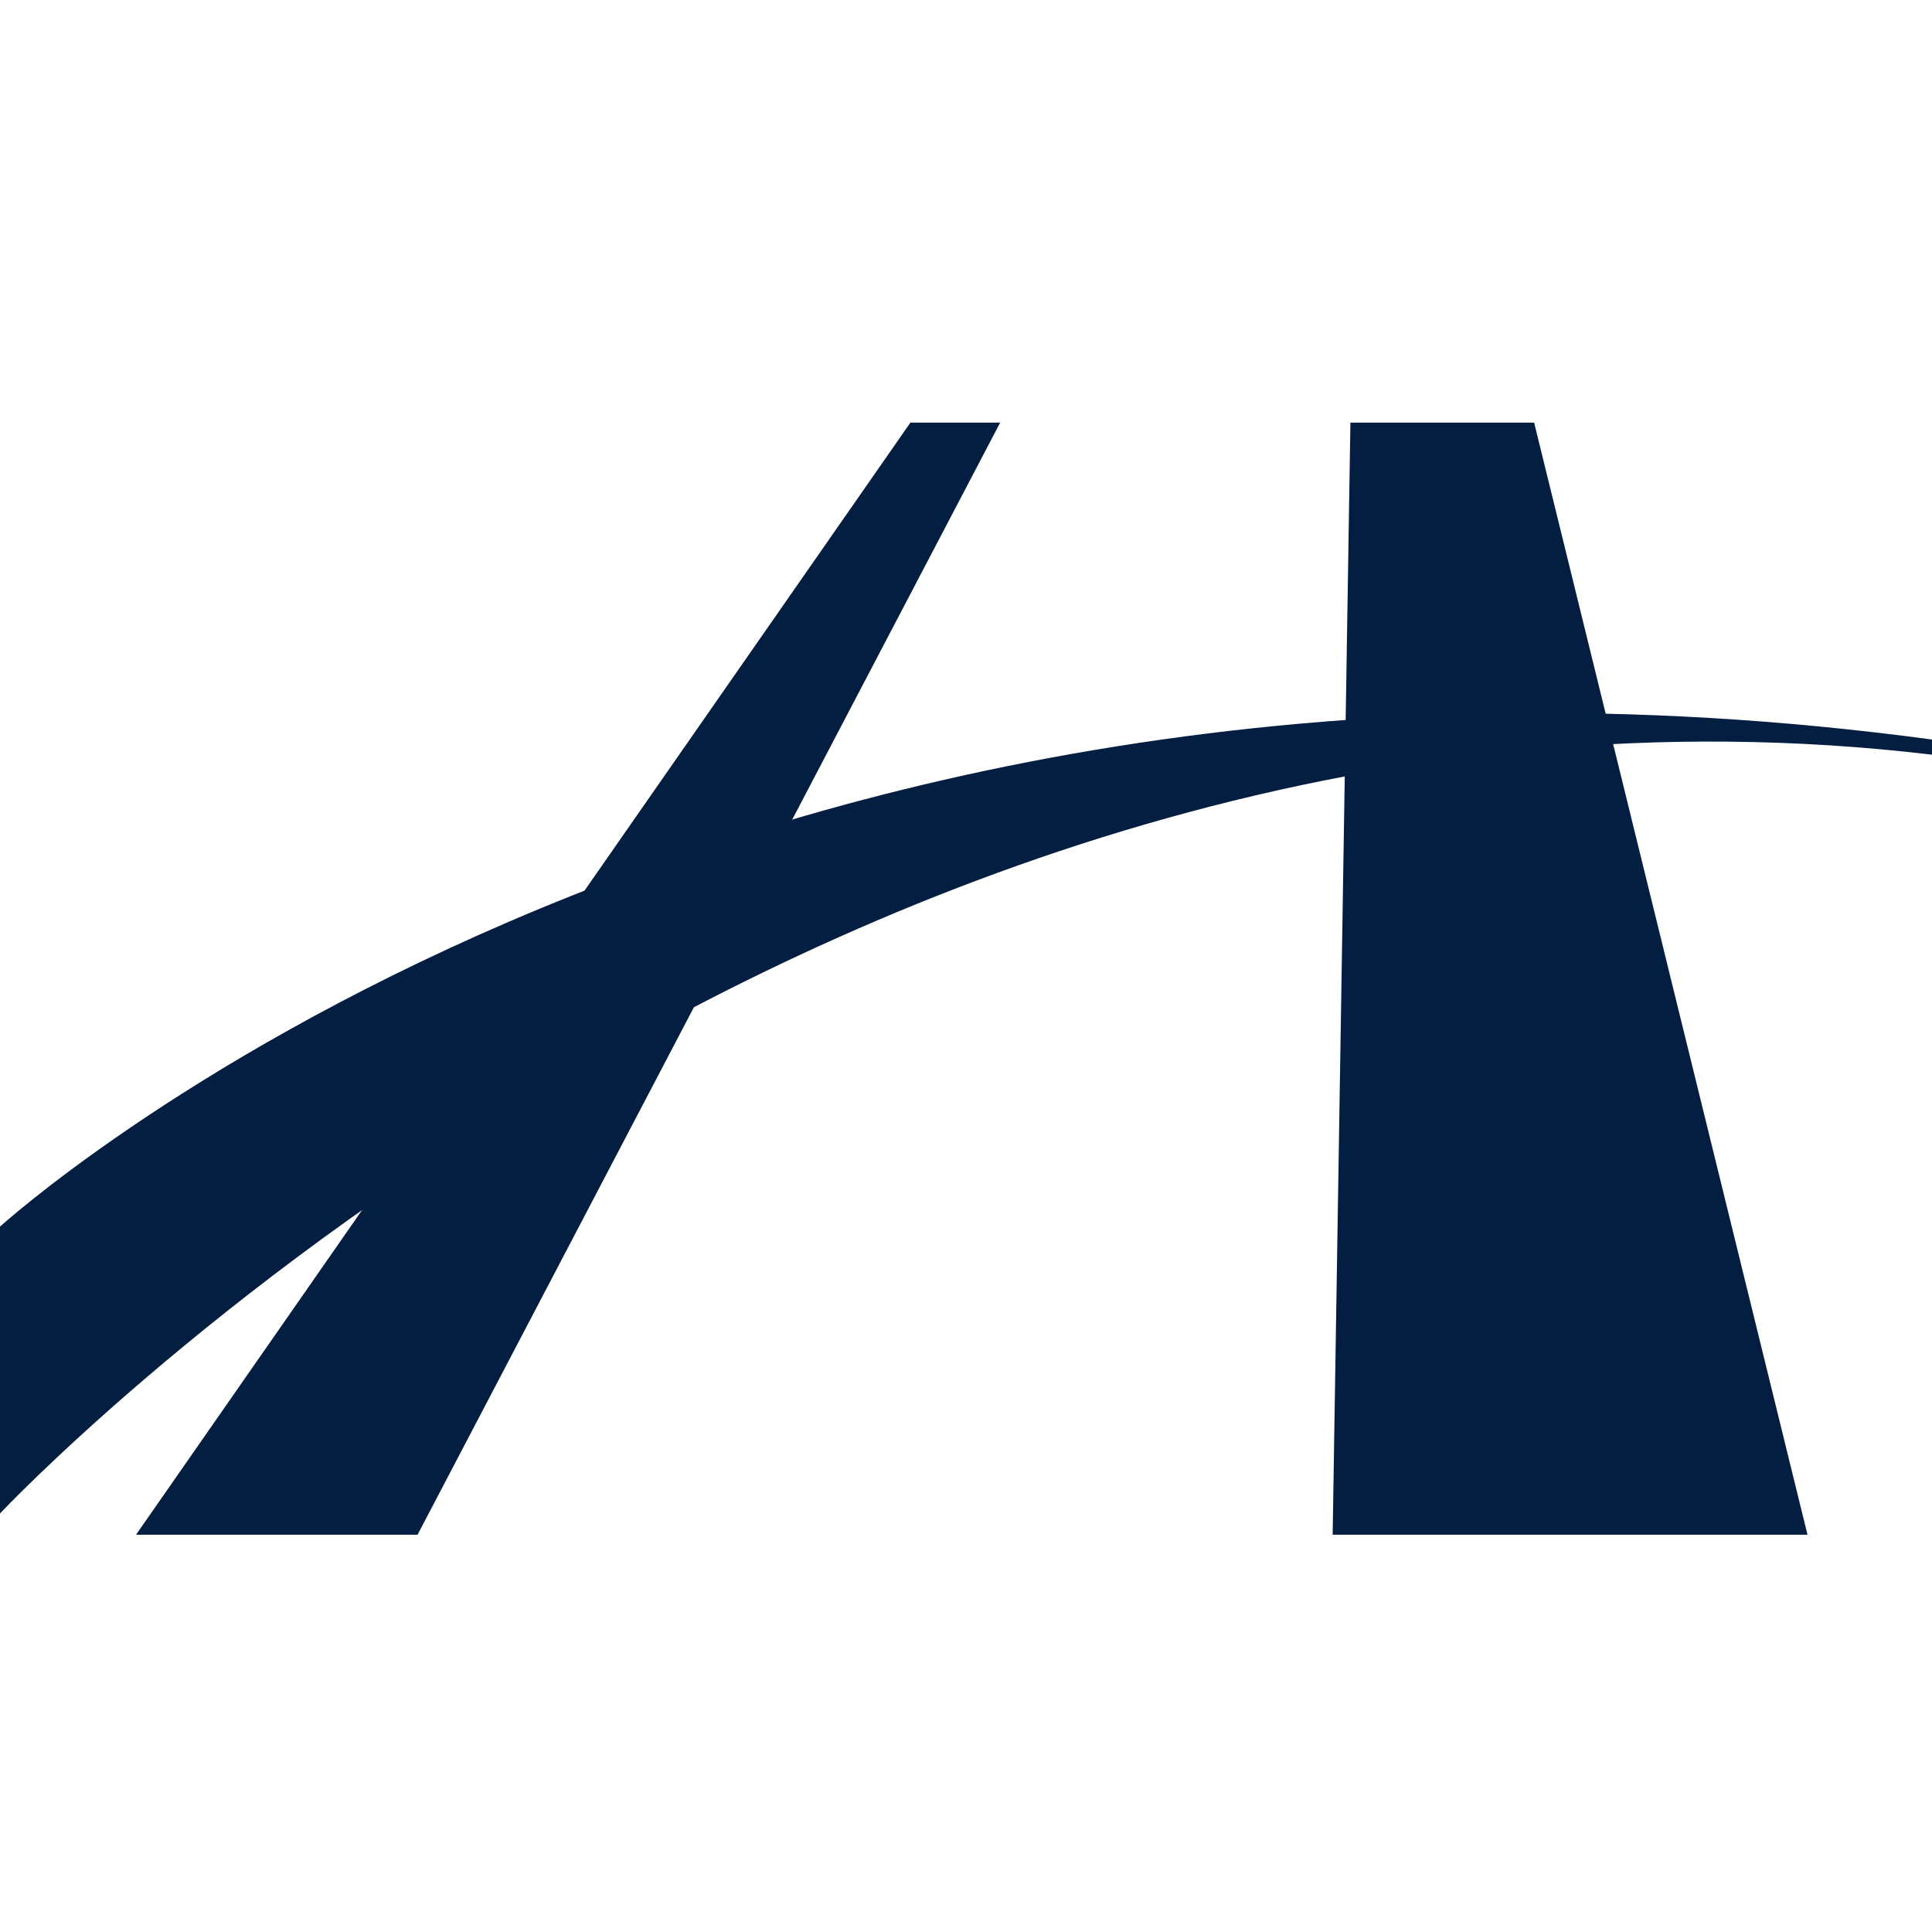
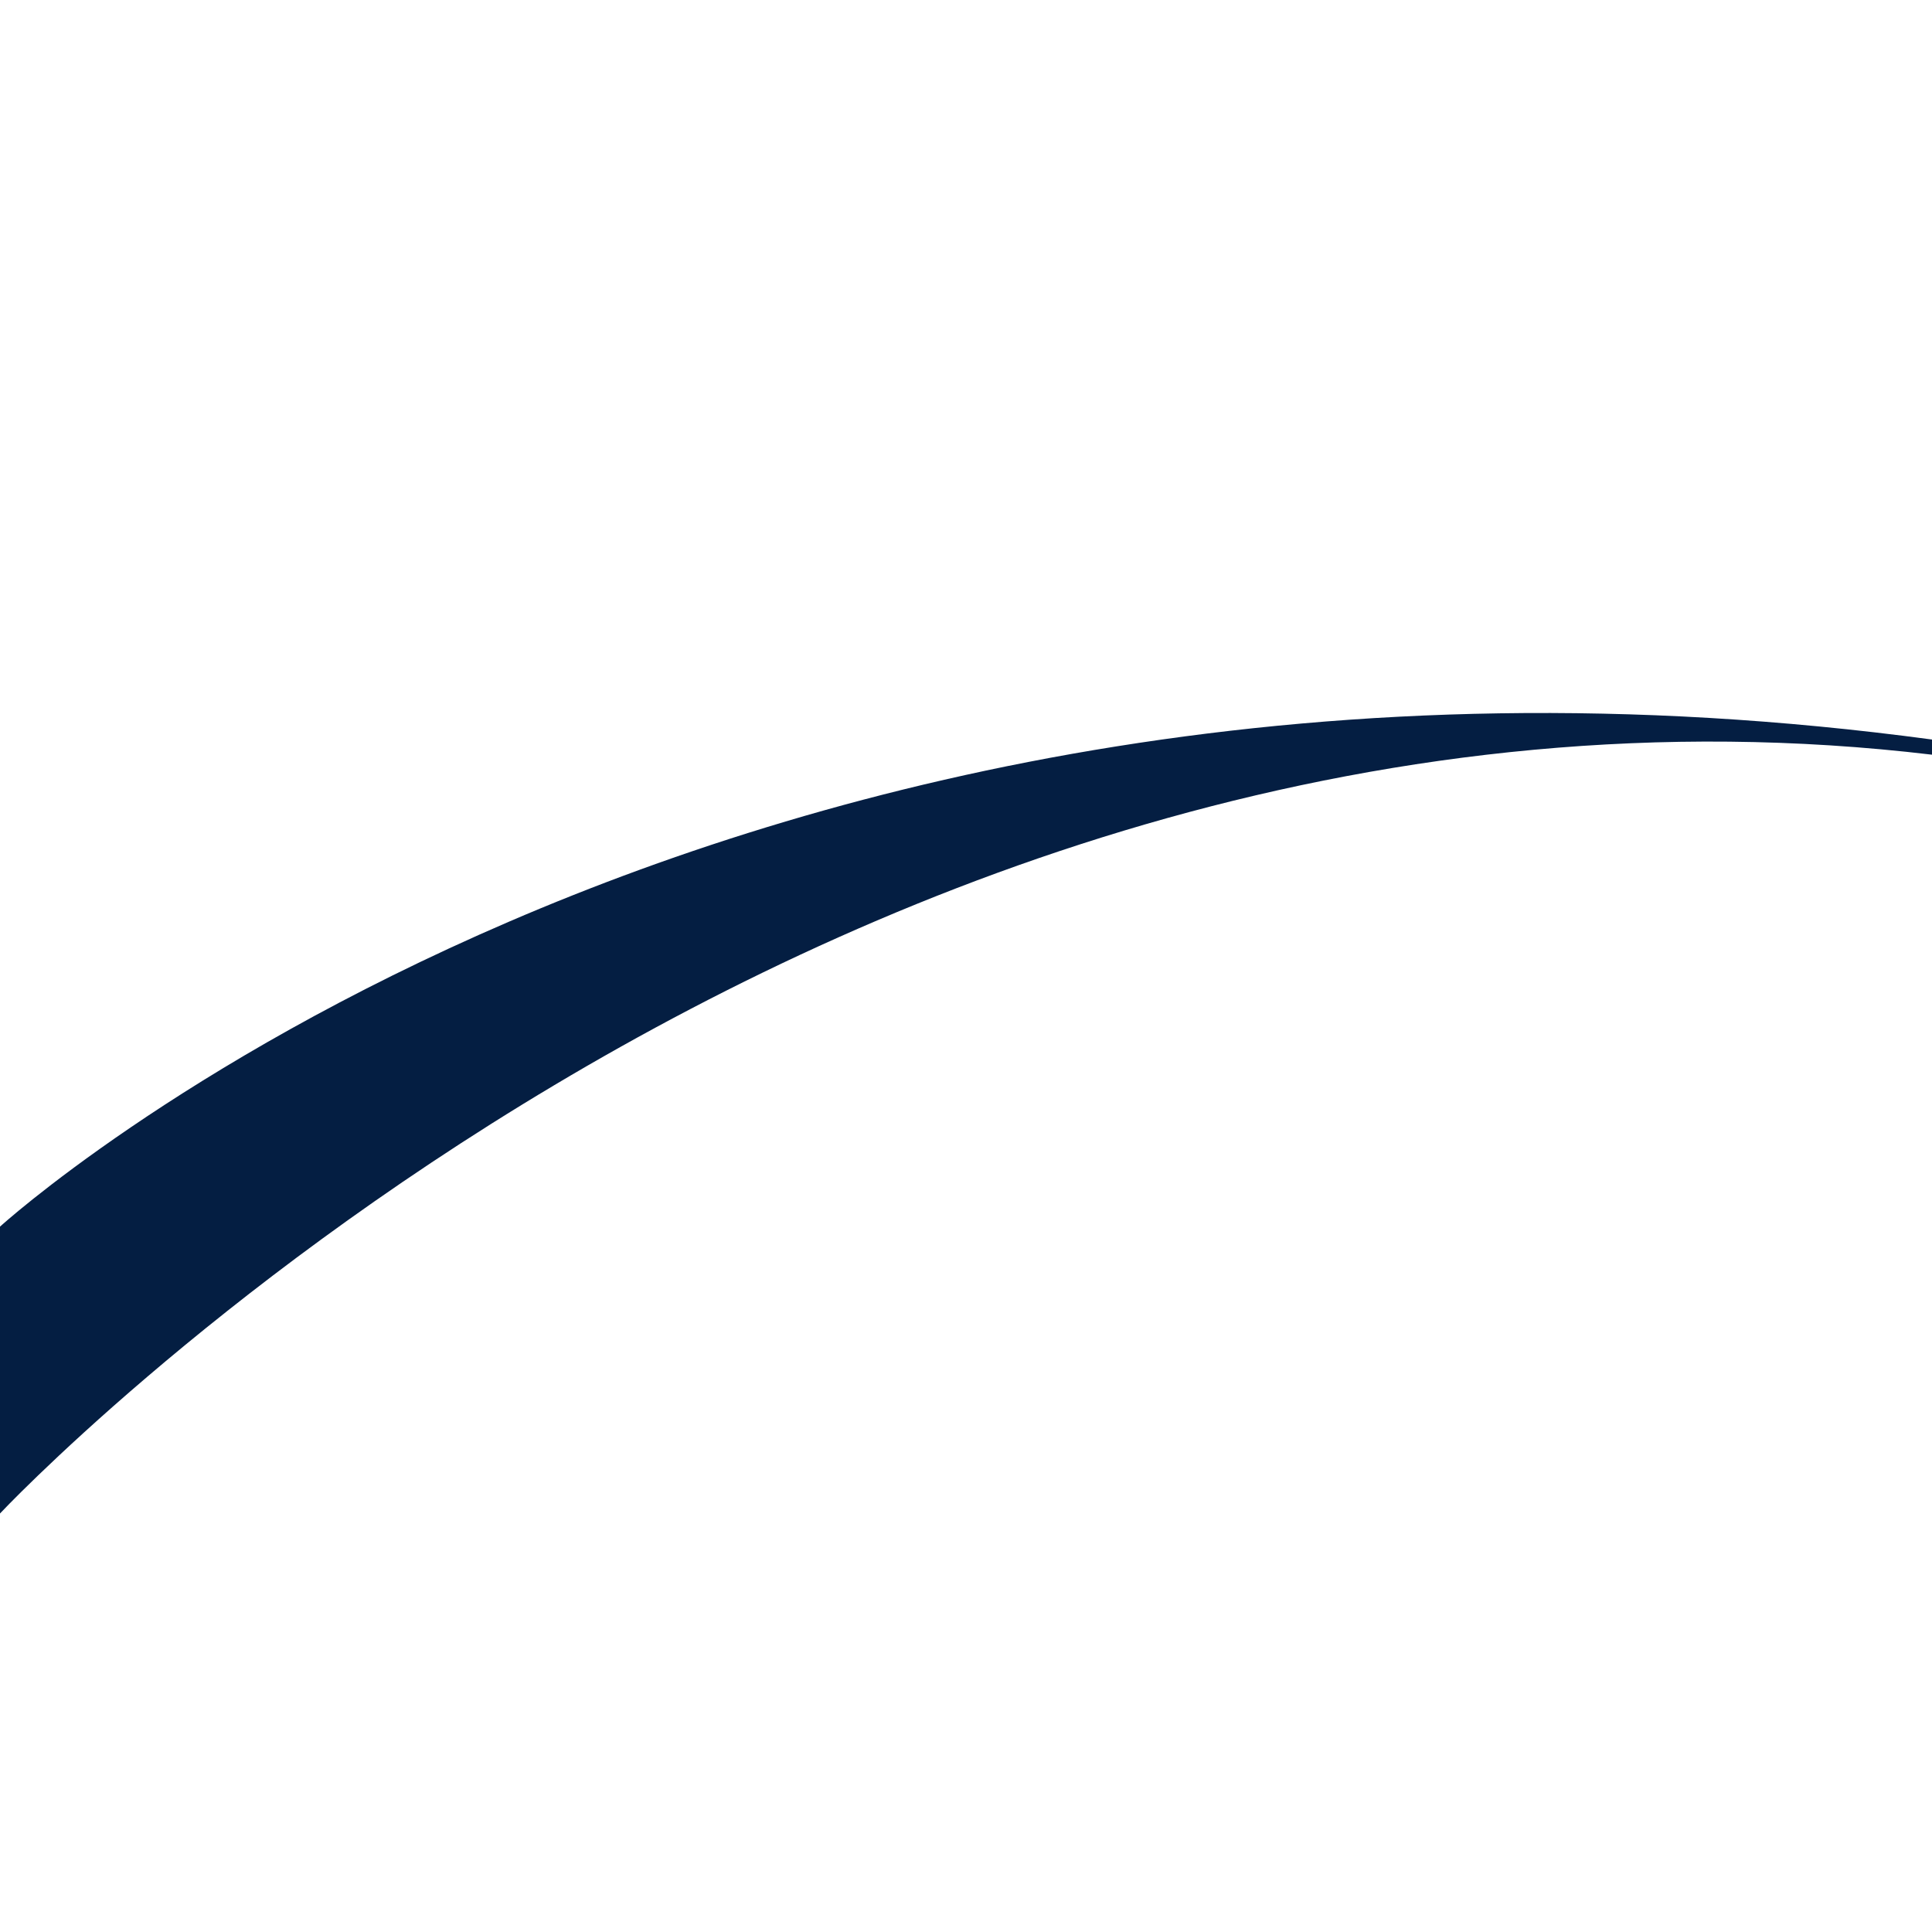
<svg xmlns="http://www.w3.org/2000/svg" width="32" height="32" viewBox="0 0 32 32" fill="none">
  <defs>
    <style>.cls-1{fill:#041e42}@media (prefers-color-scheme:dark){.cls-1{fill:#fff}}</style>
  </defs>
-   <path d="M6.916 25.42H2.253L15.079 7h1.487l-9.65 18.42zm23.022 0h-7.865L22.367 7h3.043l4.528 18.42z" class="cls-1" />
  <path d="M32 12.25v.25C13.823 10.335 0 25.068 0 25.068v-4.751S11.83 9.53 32 12.249z" class="cls-1" />
</svg>